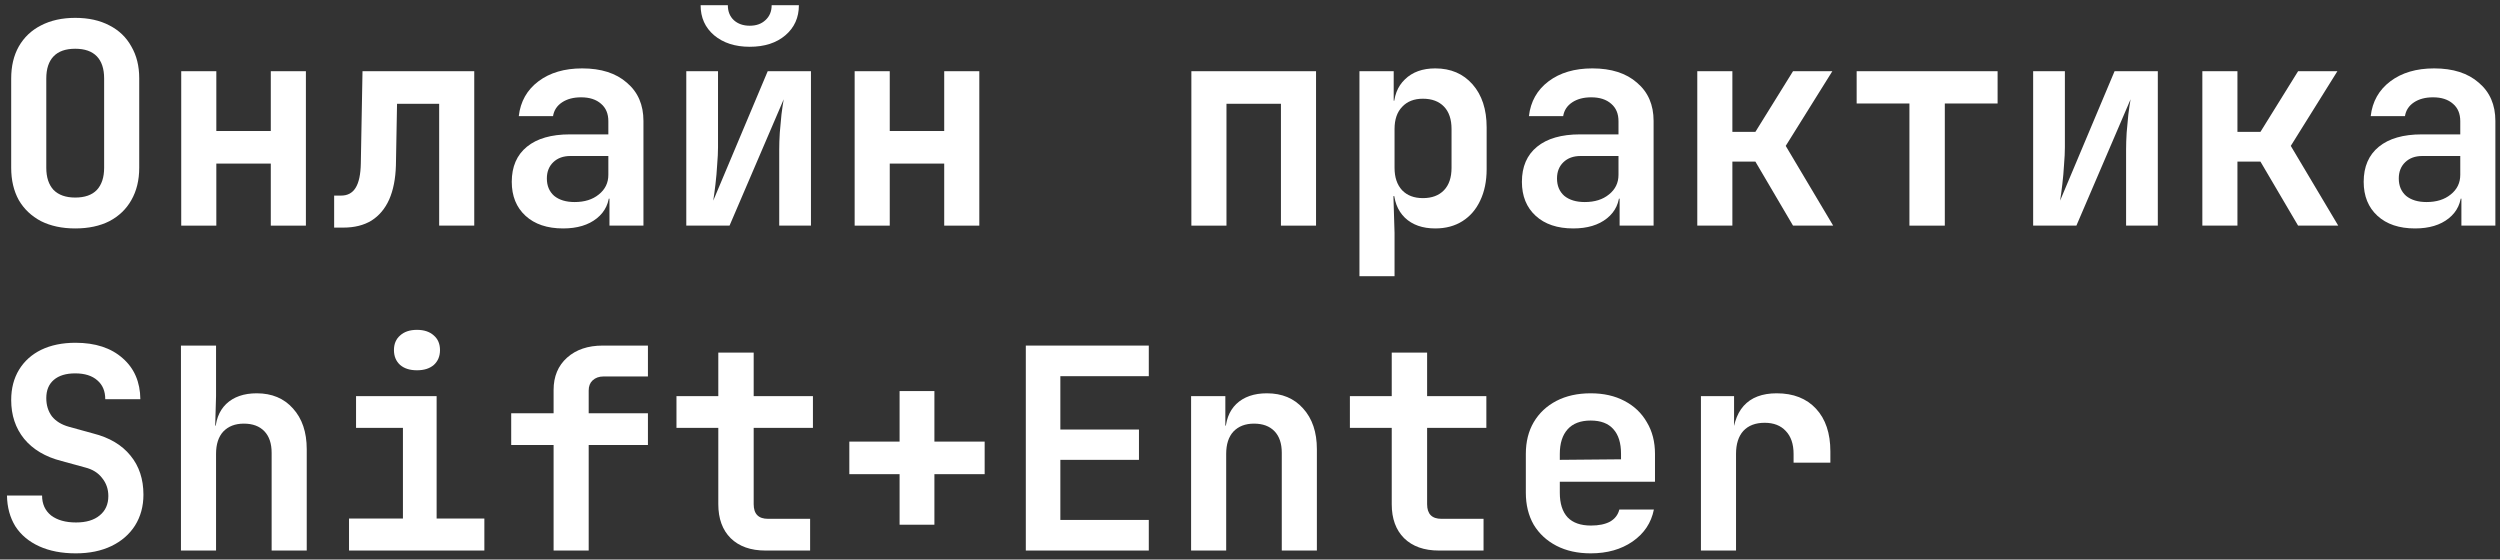
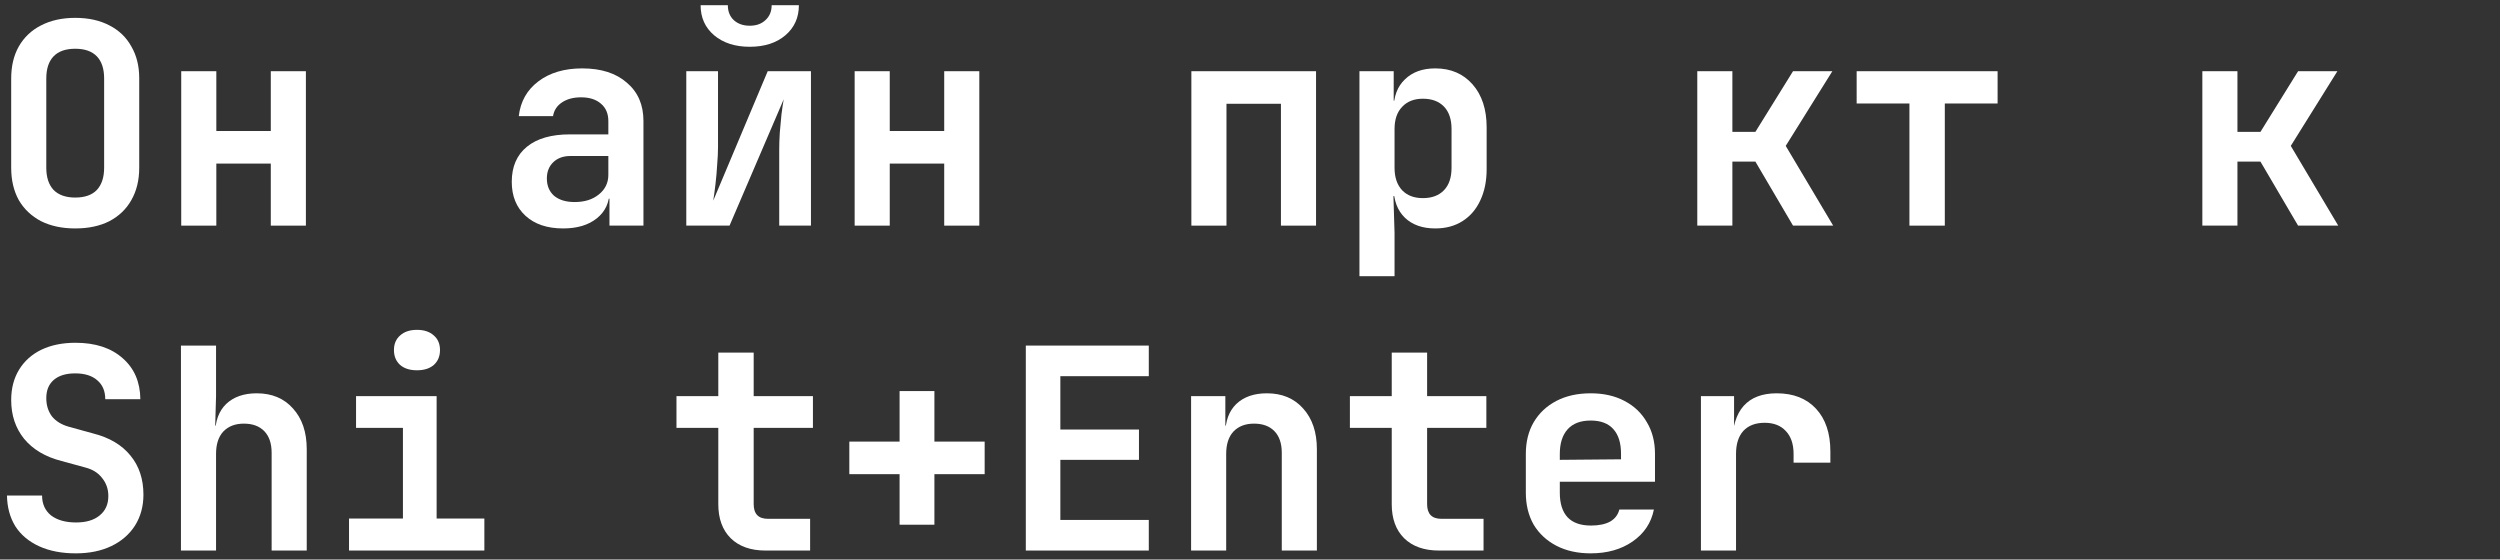
<svg xmlns="http://www.w3.org/2000/svg" width="277" height="62" viewBox="0 0 277 62" fill="none">
  <rect x="0" y="0" width="277" height="62" fill="#333333" stroke="none" />
  <path d="M188.463 61V43.889H192.134V47.156H193.098L191.947 49.147C191.947 47.301 192.362 45.912 193.192 44.978C194.021 44.045 195.245 43.578 196.863 43.578C198.708 43.578 200.16 44.149 201.218 45.289C202.276 46.43 202.805 48.006 202.805 50.018V51.263H198.729V50.298C198.729 49.199 198.439 48.349 197.858 47.747C197.298 47.146 196.52 46.845 195.525 46.845C194.509 46.845 193.72 47.146 193.16 47.747C192.621 48.349 192.352 49.199 192.352 50.298V61H188.463Z" fill="white" />
  <path d="M176.249 61.311C174.797 61.311 173.532 61.031 172.453 60.471C171.375 59.911 170.535 59.133 169.934 58.138C169.353 57.122 169.062 55.939 169.062 54.591V50.298C169.062 48.95 169.353 47.778 169.934 46.783C170.535 45.766 171.375 44.978 172.453 44.418C173.532 43.858 174.797 43.578 176.249 43.578C177.68 43.578 178.924 43.858 179.982 44.418C181.061 44.978 181.89 45.766 182.471 46.783C183.072 47.778 183.373 48.95 183.373 50.298V53.378H172.827V54.591C172.827 55.794 173.117 56.707 173.698 57.329C174.279 57.931 175.139 58.231 176.28 58.231C177.151 58.231 177.856 58.086 178.395 57.796C178.935 57.484 179.277 57.039 179.422 56.458H183.249C182.958 57.93 182.17 59.113 180.884 60.004C179.619 60.876 178.074 61.311 176.249 61.311ZM179.609 51.2V50.267C179.609 49.085 179.329 48.183 178.769 47.56C178.209 46.917 177.369 46.596 176.249 46.596C175.129 46.596 174.279 46.917 173.698 47.56C173.117 48.203 172.827 49.116 172.827 50.298V50.951L179.889 50.889L179.609 51.2Z" fill="white" />
  <path d="M159.43 61C157.792 61 156.506 60.544 155.573 59.631C154.66 58.719 154.204 57.464 154.204 55.867V47.405H149.568V43.89H154.204V39.068H158.124V43.89H164.688V47.405H158.124V55.867C158.124 56.945 158.652 57.485 159.71 57.485H164.377V61H159.43Z" fill="white" />
  <path d="M131.973 61V43.889H135.768V47.156H136.826L135.768 48.058C135.768 46.648 136.172 45.549 136.981 44.761C137.811 43.972 138.941 43.578 140.372 43.578C142.052 43.578 143.39 44.138 144.386 45.258C145.402 46.378 145.91 47.882 145.91 49.769V61H142.021V50.174C142.021 49.137 141.752 48.338 141.212 47.778C140.673 47.218 139.916 46.938 138.941 46.938C137.987 46.938 137.23 47.229 136.67 47.809C136.131 48.39 135.861 49.22 135.861 50.298V61H131.973Z" fill="white" />
  <path d="M113.66 61V38.29H127.286V41.681H117.487V47.592H126.197V50.951H117.487V57.609H127.286V61H113.66Z" fill="white" />
  <path d="M99.674 58.138V52.538H94.106V48.929H99.674V43.33H103.532V48.929H109.1V52.538H103.532V58.138H99.674Z" fill="white" />
  <path d="M84.815 61C83.177 61 81.891 60.544 80.957 59.631C80.045 58.719 79.588 57.464 79.588 55.867V47.405H74.953V43.89H79.588V39.068H83.508V43.89H90.073V47.405H83.508V55.867C83.508 56.945 84.037 57.485 85.095 57.485H89.761V61H84.815Z" fill="white" />
-   <path d="M61.338 61V49.303H56.641V45.787H61.338V43.205C61.338 41.712 61.836 40.519 62.831 39.627C63.827 38.736 65.144 38.29 66.782 38.29H71.791V41.712H66.876C66.378 41.712 65.974 41.857 65.662 42.147C65.372 42.417 65.227 42.79 65.227 43.267V45.787H71.791V49.303H65.227V61H61.338Z" fill="white" />
  <path d="M38.672 61V57.453H44.645V47.405H39.45V43.889H48.378V57.453H53.667V61H38.672ZM46.2 41.027C45.412 41.027 44.79 40.83 44.334 40.436C43.878 40.021 43.65 39.472 43.65 38.787C43.65 38.103 43.878 37.564 44.334 37.17C44.79 36.755 45.412 36.547 46.2 36.547C46.989 36.547 47.611 36.755 48.067 37.17C48.523 37.564 48.752 38.103 48.752 38.787C48.752 39.472 48.523 40.021 48.067 40.436C47.611 40.83 46.989 41.027 46.2 41.027Z" fill="white" />
  <path d="M20.049 61V38.29H23.938V43.889L23.844 47.156H24.902L23.844 48.058C23.844 46.648 24.249 45.549 25.058 44.761C25.887 43.972 27.017 43.578 28.448 43.578C30.128 43.578 31.466 44.138 32.462 45.258C33.478 46.378 33.986 47.882 33.986 49.769V61H30.097V50.174C30.097 49.137 29.828 48.338 29.288 47.778C28.749 47.218 27.992 46.938 27.017 46.938C26.063 46.938 25.306 47.229 24.746 47.809C24.207 48.39 23.938 49.22 23.938 50.298V61H20.049Z" fill="white" />
  <path d="M8.395 61.311C6.84 61.311 5.492 61.052 4.351 60.533C3.21 60.015 2.329 59.279 1.707 58.325C1.105 57.35 0.794 56.209 0.773 54.903H4.662C4.662 55.836 4.994 56.572 5.658 57.111C6.342 57.63 7.265 57.889 8.427 57.889C9.546 57.889 10.418 57.63 11.04 57.111C11.683 56.593 12.004 55.877 12.004 54.965C12.004 54.197 11.776 53.534 11.32 52.974C10.884 52.393 10.252 51.999 9.422 51.791L6.809 51.076C5.025 50.62 3.646 49.8 2.671 48.618C1.717 47.436 1.24 46.005 1.24 44.325C1.24 43.039 1.53 41.919 2.111 40.965C2.692 40.011 3.511 39.275 4.569 38.756C5.647 38.238 6.912 37.979 8.364 37.979C10.563 37.979 12.305 38.549 13.591 39.69C14.877 40.81 15.53 42.324 15.551 44.232H11.662C11.662 43.34 11.372 42.645 10.791 42.147C10.21 41.629 9.391 41.37 8.333 41.37C7.317 41.37 6.529 41.608 5.969 42.085C5.409 42.562 5.129 43.236 5.129 44.107C5.129 44.895 5.336 45.569 5.751 46.13C6.187 46.669 6.809 47.052 7.618 47.281L10.324 48.027C12.129 48.483 13.508 49.303 14.462 50.485C15.416 51.646 15.893 53.088 15.893 54.809C15.893 56.095 15.582 57.236 14.96 58.231C14.337 59.206 13.466 59.963 12.346 60.502C11.226 61.041 9.909 61.311 8.395 61.311Z" fill="white" />
-   <path d="M267.59 25.311C265.827 25.311 264.437 24.844 263.421 23.911C262.405 22.978 261.896 21.723 261.896 20.147C261.896 18.467 262.456 17.171 263.576 16.258C264.696 15.345 266.283 14.889 268.336 14.889H272.598V13.427C272.598 12.597 272.329 11.954 271.789 11.498C271.25 11.021 270.514 10.783 269.581 10.783C268.73 10.783 268.025 10.969 267.465 11.343C266.905 11.716 266.573 12.224 266.47 12.867H262.674C262.861 11.249 263.587 9.963 264.852 9.009C266.117 8.055 267.735 7.578 269.705 7.578C271.8 7.578 273.449 8.107 274.652 9.165C275.875 10.202 276.487 11.612 276.487 13.396V25H272.723V22.013H272.101L272.723 21.173C272.723 22.439 272.256 23.445 271.323 24.191C270.39 24.938 269.145 25.311 267.59 25.311ZM268.865 22.387C269.964 22.387 270.856 22.107 271.541 21.547C272.246 20.987 272.598 20.261 272.598 19.369V17.285H268.398C267.61 17.285 266.978 17.513 266.501 17.969C266.024 18.425 265.785 19.027 265.785 19.773C265.785 20.582 266.055 21.225 266.594 21.702C267.154 22.159 267.911 22.387 268.865 22.387Z" fill="white" />
  <path d="M244.02 25V7.89H247.908V14.609H250.459L254.628 7.89H258.983L253.819 16.165L259.077 25H254.628L250.459 17.907H247.908V25H244.02Z" fill="white" />
-   <path d="M225.273 25V7.89H228.789V16.32C228.789 16.86 228.758 17.503 228.696 18.249C228.654 18.975 228.592 19.691 228.509 20.396C228.426 21.101 228.343 21.713 228.26 22.231L234.295 7.89H239.086V25H235.571V16.569C235.571 16.009 235.592 15.387 235.633 14.703C235.695 14.018 235.758 13.344 235.82 12.681C235.903 12.017 235.986 11.457 236.069 11.001L230.064 25H225.273Z" fill="white" />
  <path d="M211.565 25V11.467H205.717V7.89H221.334V11.467H215.485V25H211.565Z" fill="white" />
  <path d="M188.059 25V7.89H191.947V14.609H194.498L198.667 7.89H203.023L197.858 16.165L203.116 25H198.667L194.498 17.907H191.947V25H188.059Z" fill="white" />
-   <path d="M174.32 25.311C172.557 25.311 171.168 24.844 170.151 23.911C169.135 22.978 168.627 21.723 168.627 20.147C168.627 18.467 169.187 17.171 170.307 16.258C171.427 15.345 173.013 14.889 175.067 14.889H179.329V13.427C179.329 12.597 179.059 11.954 178.52 11.498C177.981 11.021 177.244 10.783 176.311 10.783C175.461 10.783 174.756 10.969 174.196 11.343C173.636 11.716 173.304 12.224 173.2 12.867H169.405C169.591 11.249 170.317 9.963 171.582 9.009C172.848 8.055 174.465 7.578 176.436 7.578C178.53 7.578 180.179 8.107 181.382 9.165C182.606 10.202 183.218 11.612 183.218 13.396V25H179.453V22.013H178.831L179.453 21.173C179.453 22.439 178.987 23.445 178.053 24.191C177.12 24.938 175.876 25.311 174.32 25.311ZM175.596 22.387C176.695 22.387 177.587 22.107 178.271 21.547C178.976 20.987 179.329 20.261 179.329 19.369V17.285H175.129C174.341 17.285 173.708 17.513 173.231 17.969C172.754 18.425 172.516 19.027 172.516 19.773C172.516 20.582 172.785 21.225 173.325 21.702C173.885 22.159 174.642 22.387 175.596 22.387Z" fill="white" />
  <path d="M150.627 30.6V7.889H154.422V11.156H155.293L154.422 12.058C154.422 10.669 154.837 9.58 155.667 8.792C156.496 7.983 157.616 7.578 159.027 7.578C160.748 7.578 162.127 8.169 163.164 9.352C164.201 10.534 164.72 12.12 164.72 14.111V18.747C164.72 20.074 164.481 21.236 164.004 22.231C163.548 23.206 162.895 23.963 162.044 24.502C161.194 25.041 160.188 25.311 159.027 25.311C157.616 25.311 156.496 24.917 155.667 24.129C154.837 23.32 154.422 22.221 154.422 20.831L155.293 21.733H154.391L154.516 25.809V30.6H150.627ZM157.658 21.951C158.653 21.951 159.431 21.661 159.991 21.08C160.551 20.499 160.831 19.67 160.831 18.591V14.298C160.831 13.22 160.551 12.39 159.991 11.809C159.431 11.229 158.653 10.938 157.658 10.938C156.683 10.938 155.916 11.239 155.356 11.84C154.796 12.421 154.516 13.24 154.516 14.298V18.591C154.516 19.649 154.796 20.479 155.356 21.08C155.916 21.661 156.683 21.951 157.658 21.951Z" fill="white" />
  <path d="M132.004 25V7.89H145.817V25H141.928V11.498H135.893V25H132.004Z" fill="white" />
  <path d="M94.695 25V7.89H98.584V14.516H104.619V7.89H108.508V25H104.619V18.125H98.584V25H94.695Z" fill="white" />
  <path d="M76.041 25V7.889H79.556V16.32C79.556 16.86 79.525 17.503 79.463 18.249C79.422 18.975 79.359 19.691 79.276 20.396C79.194 21.101 79.111 21.713 79.028 22.231L85.063 7.889H89.854V25H86.338V16.569C86.338 16.009 86.359 15.387 86.401 14.703C86.463 14.018 86.525 13.344 86.587 12.68C86.67 12.017 86.753 11.457 86.836 11.001L80.832 25H76.041ZM83.072 5.183C81.454 5.183 80.137 4.758 79.121 3.907C78.125 3.057 77.628 1.947 77.628 0.579H80.645C80.645 1.263 80.863 1.813 81.299 2.227C81.755 2.642 82.346 2.85 83.072 2.85C83.798 2.85 84.379 2.642 84.814 2.227C85.27 1.813 85.499 1.263 85.499 0.579H88.516C88.516 1.947 88.018 3.057 87.023 3.907C86.027 4.758 84.71 5.183 83.072 5.183Z" fill="white" />
  <path d="M62.396 25.311C60.633 25.311 59.244 24.844 58.227 23.911C57.211 22.978 56.703 21.723 56.703 20.147C56.703 18.467 57.263 17.171 58.383 16.258C59.503 15.345 61.09 14.889 63.143 14.889H67.405V13.427C67.405 12.597 67.135 11.954 66.596 11.498C66.057 11.021 65.321 10.783 64.387 10.783C63.537 10.783 62.832 10.969 62.272 11.343C61.712 11.716 61.38 12.224 61.276 12.867H57.481C57.667 11.249 58.393 9.963 59.659 9.009C60.924 8.055 62.541 7.578 64.512 7.578C66.606 7.578 68.255 8.107 69.458 9.165C70.682 10.202 71.294 11.612 71.294 13.396V25H67.529V22.013H66.907L67.529 21.173C67.529 22.439 67.063 23.445 66.129 24.191C65.196 24.938 63.952 25.311 62.396 25.311ZM63.672 22.387C64.771 22.387 65.663 22.107 66.347 21.547C67.052 20.987 67.405 20.261 67.405 19.369V17.285H63.205C62.417 17.285 61.784 17.513 61.307 17.969C60.83 18.425 60.592 19.027 60.592 19.773C60.592 20.582 60.861 21.225 61.401 21.702C61.961 22.159 62.718 22.387 63.672 22.387Z" fill="white" />
-   <path d="M37.023 25.218V21.671H37.801C38.506 21.671 39.035 21.391 39.388 20.831C39.761 20.251 39.958 19.338 39.979 18.094L40.166 7.89H52.547V25H48.659V11.498H43.992L43.868 18.311C43.826 19.805 43.577 21.07 43.121 22.107C42.665 23.123 42.011 23.901 41.161 24.44C40.311 24.959 39.274 25.218 38.05 25.218H37.023Z" fill="white" />
  <path d="M20.08 25V7.89H23.969V14.516H30.004V7.89H33.893V25H30.004V18.125H23.969V25H20.08Z" fill="white" />
  <path d="M8.333 25.311C6.882 25.311 5.616 25.041 4.538 24.502C3.48 23.942 2.661 23.165 2.08 22.169C1.52 21.153 1.24 19.96 1.24 18.591V8.698C1.24 7.33 1.52 6.147 2.08 5.152C2.661 4.136 3.48 3.358 4.538 2.819C5.616 2.259 6.882 1.979 8.333 1.979C9.806 1.979 11.071 2.259 12.129 2.819C13.187 3.358 13.995 4.136 14.555 5.152C15.136 6.147 15.426 7.319 15.426 8.667V18.591C15.426 19.96 15.136 21.153 14.555 22.169C13.995 23.165 13.187 23.942 12.129 24.502C11.071 25.041 9.806 25.311 8.333 25.311ZM8.333 21.889C9.391 21.889 10.19 21.609 10.729 21.049C11.268 20.468 11.538 19.649 11.538 18.591V8.698C11.538 7.62 11.268 6.801 10.729 6.241C10.19 5.681 9.391 5.401 8.333 5.401C7.276 5.401 6.477 5.681 5.938 6.241C5.399 6.801 5.129 7.62 5.129 8.698V18.591C5.129 19.649 5.399 20.468 5.938 21.049C6.498 21.609 7.296 21.889 8.333 21.889Z" fill="white" />
</svg>